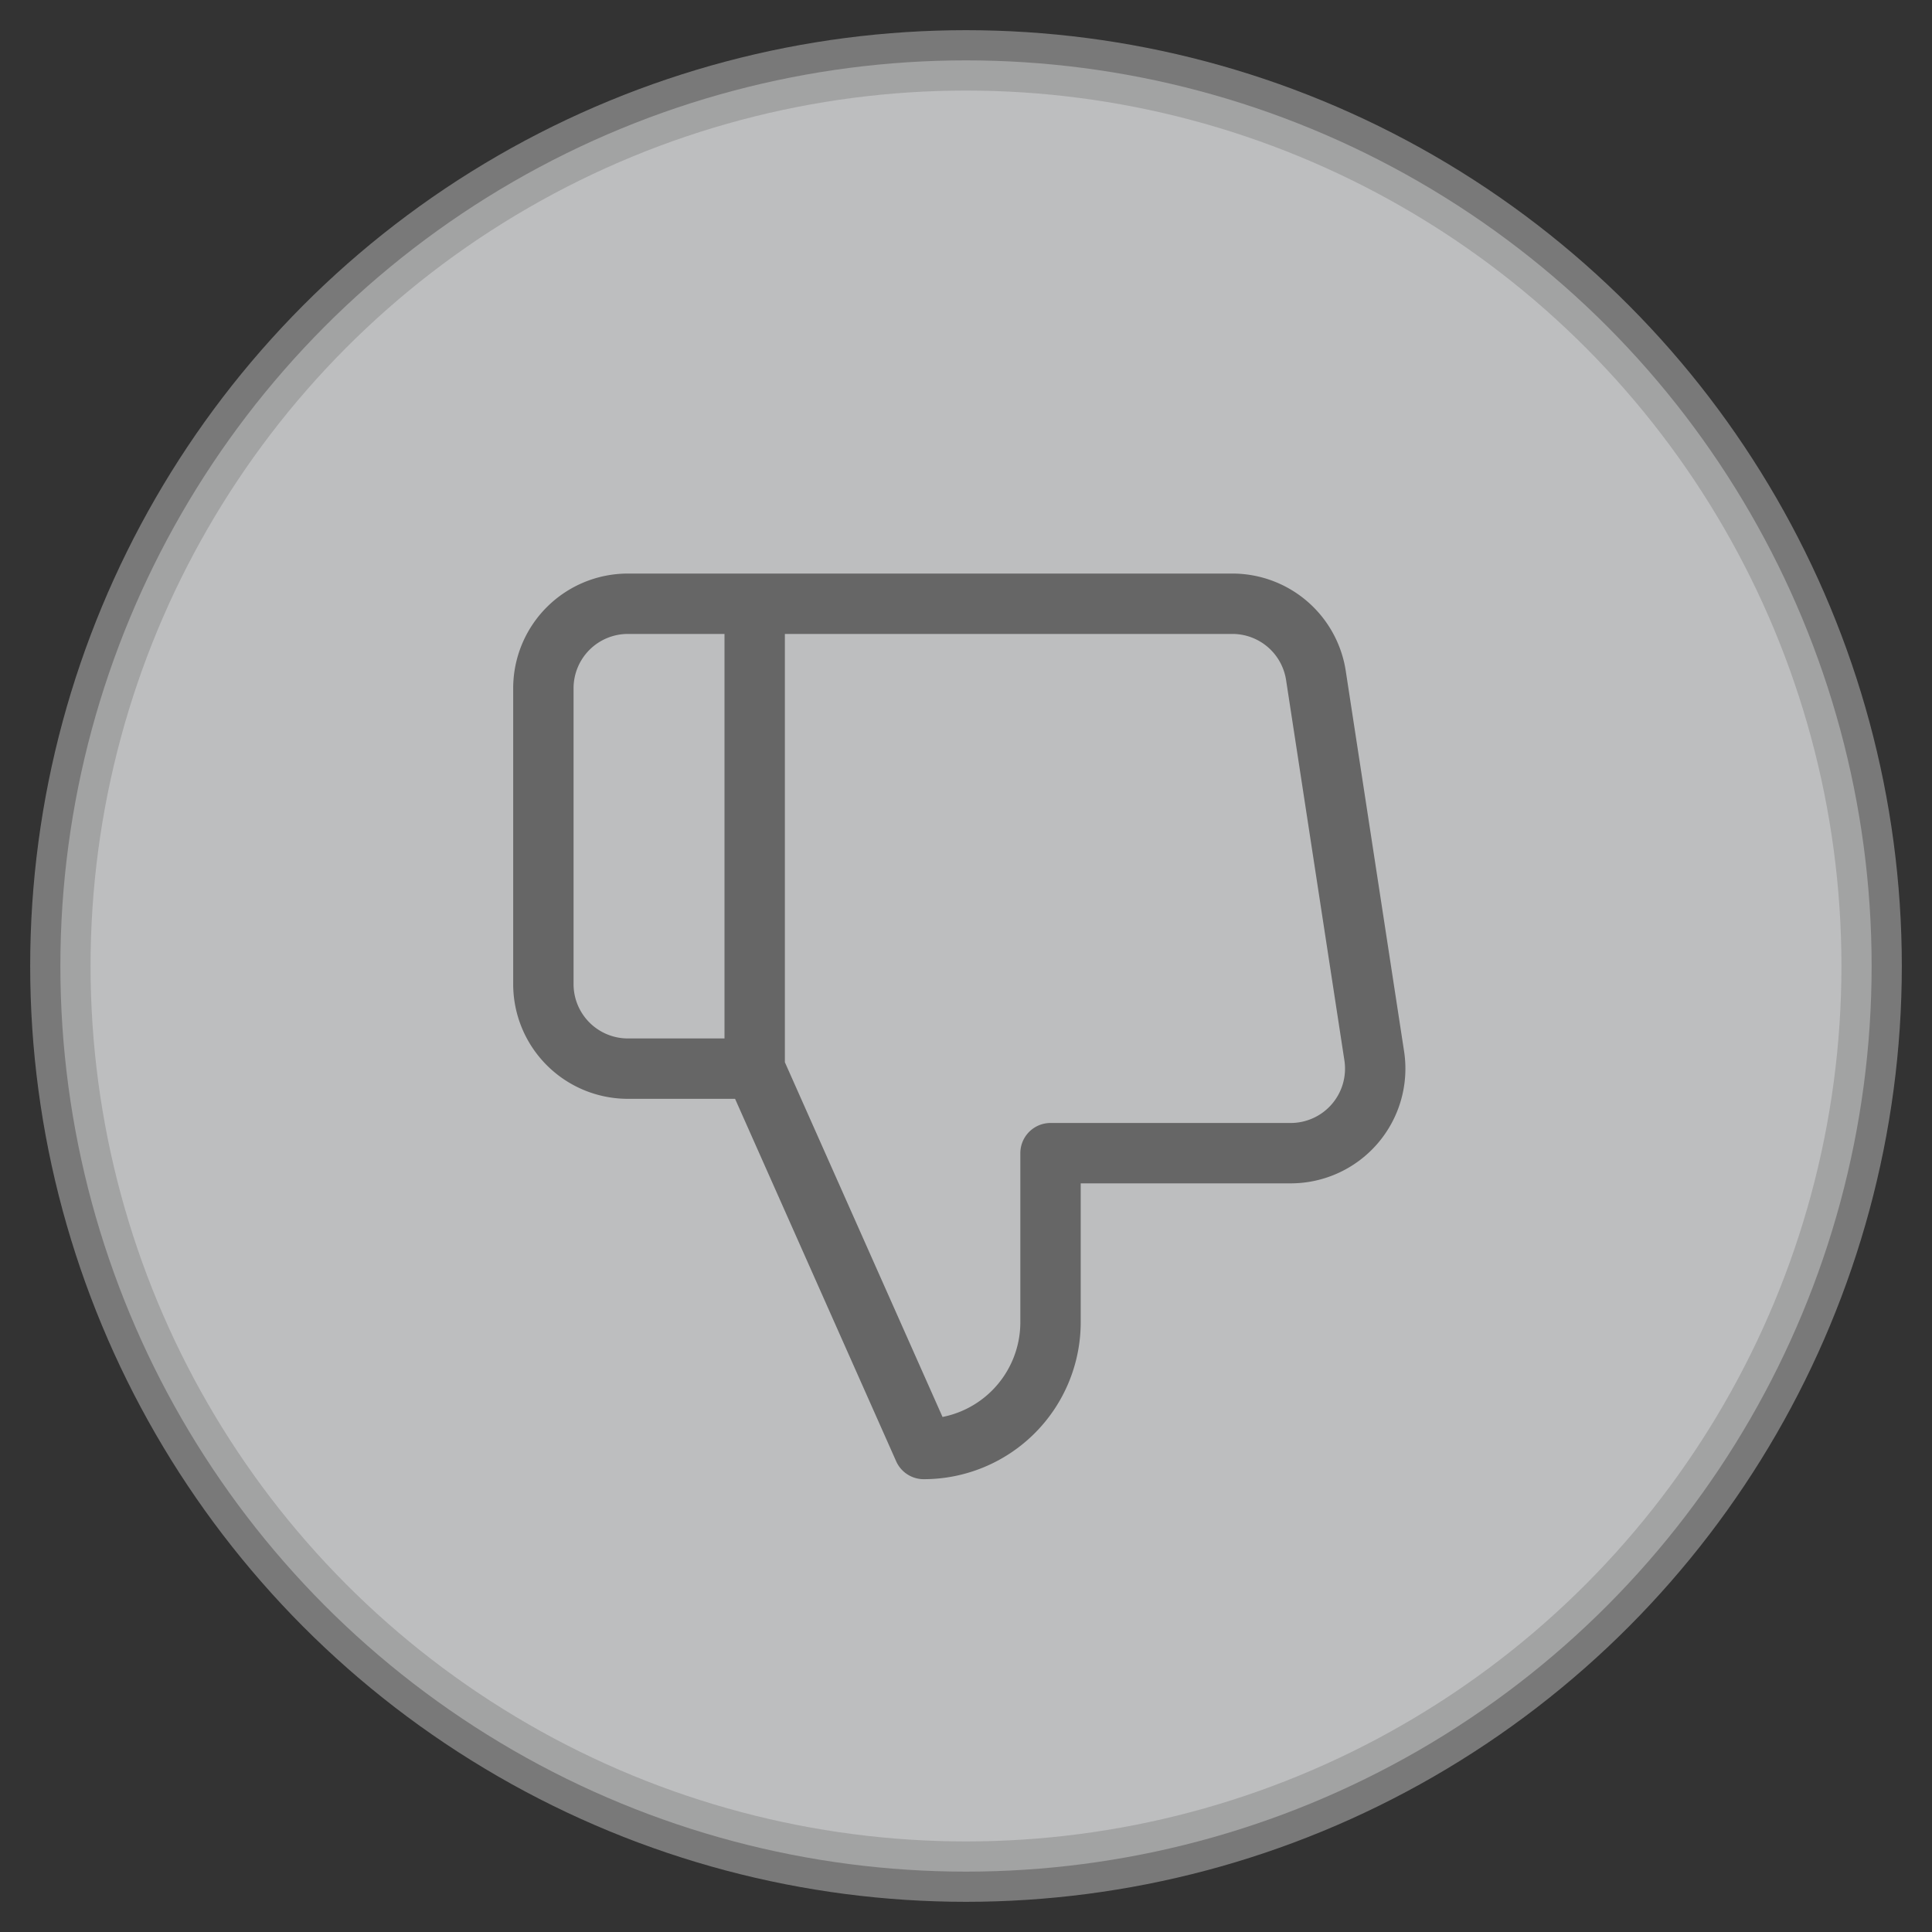
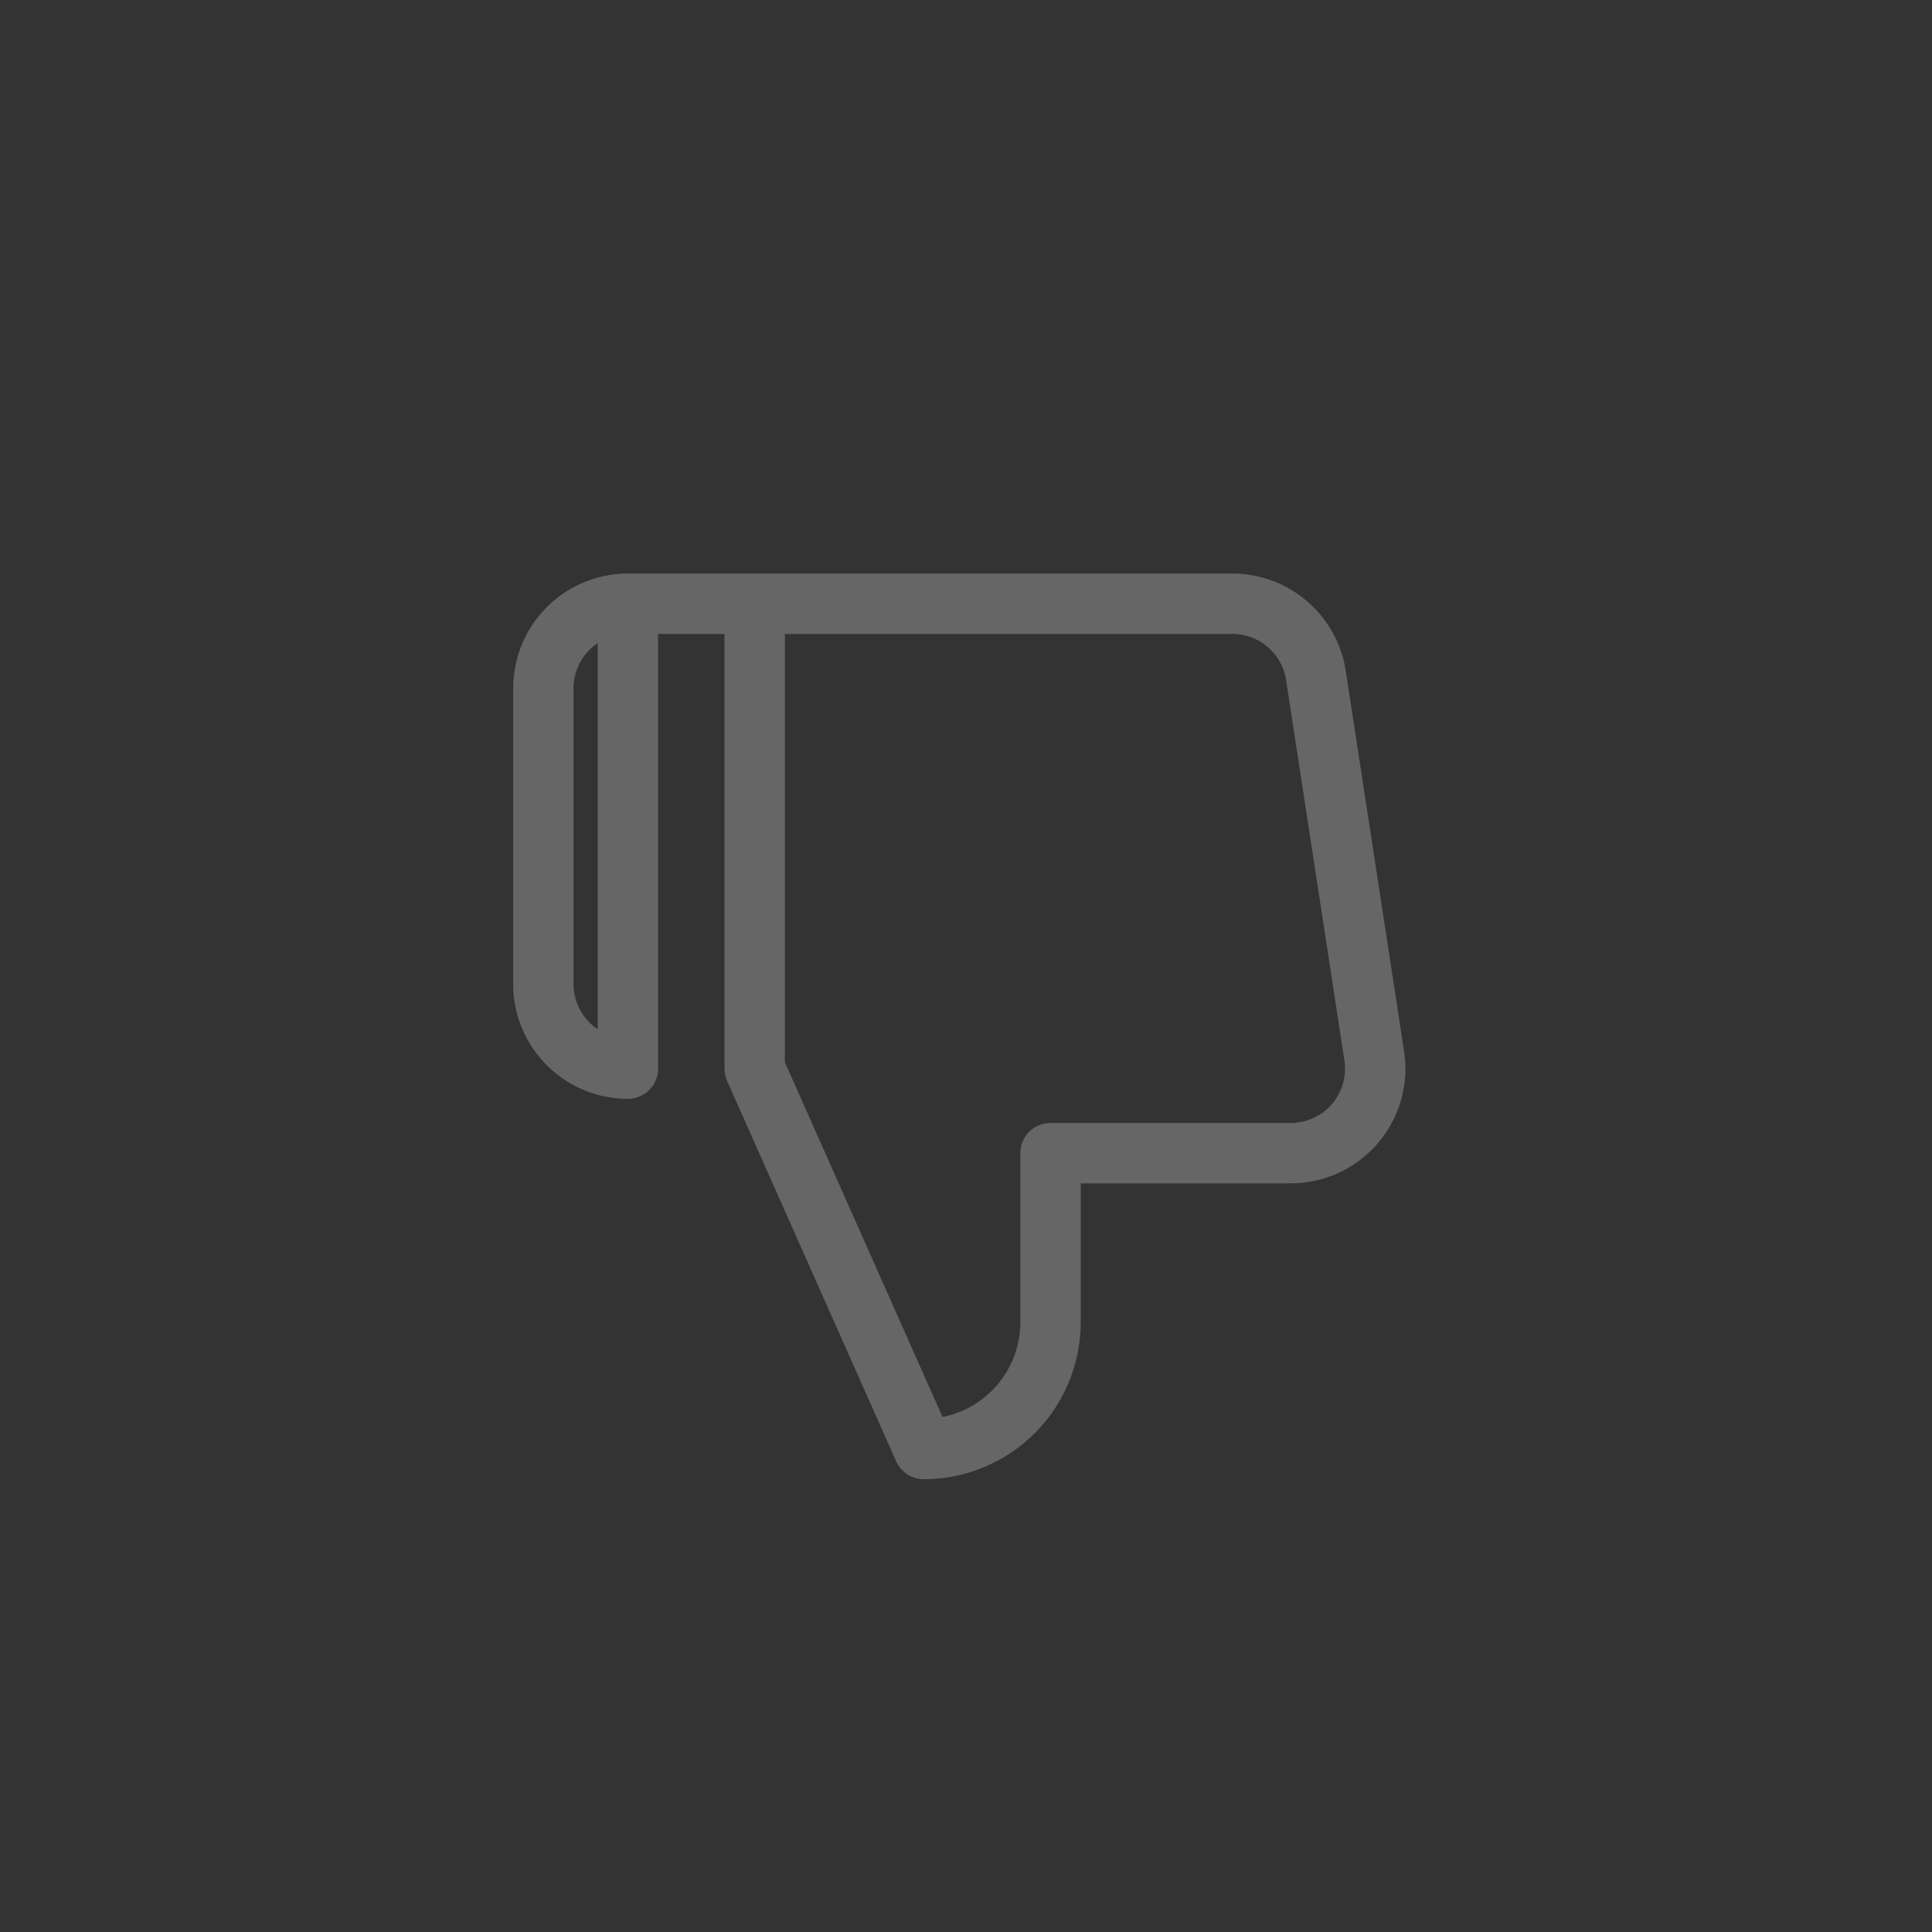
<svg xmlns="http://www.w3.org/2000/svg" width="32" height="32">
  <rect width="100%" height="100%" fill="#333333" stroke="none" />
  <g transform="translate(1 1)" fill="none" fill-rule="evenodd">
-     <circle stroke="#979797" fill="#F9FAFB" opacity=".7" cx="15" cy="15" r="15" />
-     <path d="M16.4 18.1v2.8a2.1 2.1 0 0 1-2.1 2.1l-2.8-6.3V9h7.896a1.4 1.4 0 0 1 1.4 1.19l.966 6.3a1.4 1.4 0 0 1-1.4 1.61H16.4zM11.5 9H9.4A1.4 1.4 0 0 0 8 10.4v4.9a1.4 1.4 0 0 0 1.4 1.4h2.1V9z" stroke="#666" stroke-linecap="round" stroke-linejoin="round" />
+     <path d="M16.4 18.1v2.8a2.1 2.1 0 0 1-2.1 2.1l-2.8-6.3V9h7.896a1.4 1.4 0 0 1 1.4 1.19l.966 6.3a1.4 1.4 0 0 1-1.4 1.61H16.4zM11.5 9H9.4A1.4 1.4 0 0 0 8 10.4v4.9a1.4 1.4 0 0 0 1.4 1.4V9z" stroke="#666" stroke-linecap="round" stroke-linejoin="round" />
  </g>
</svg>